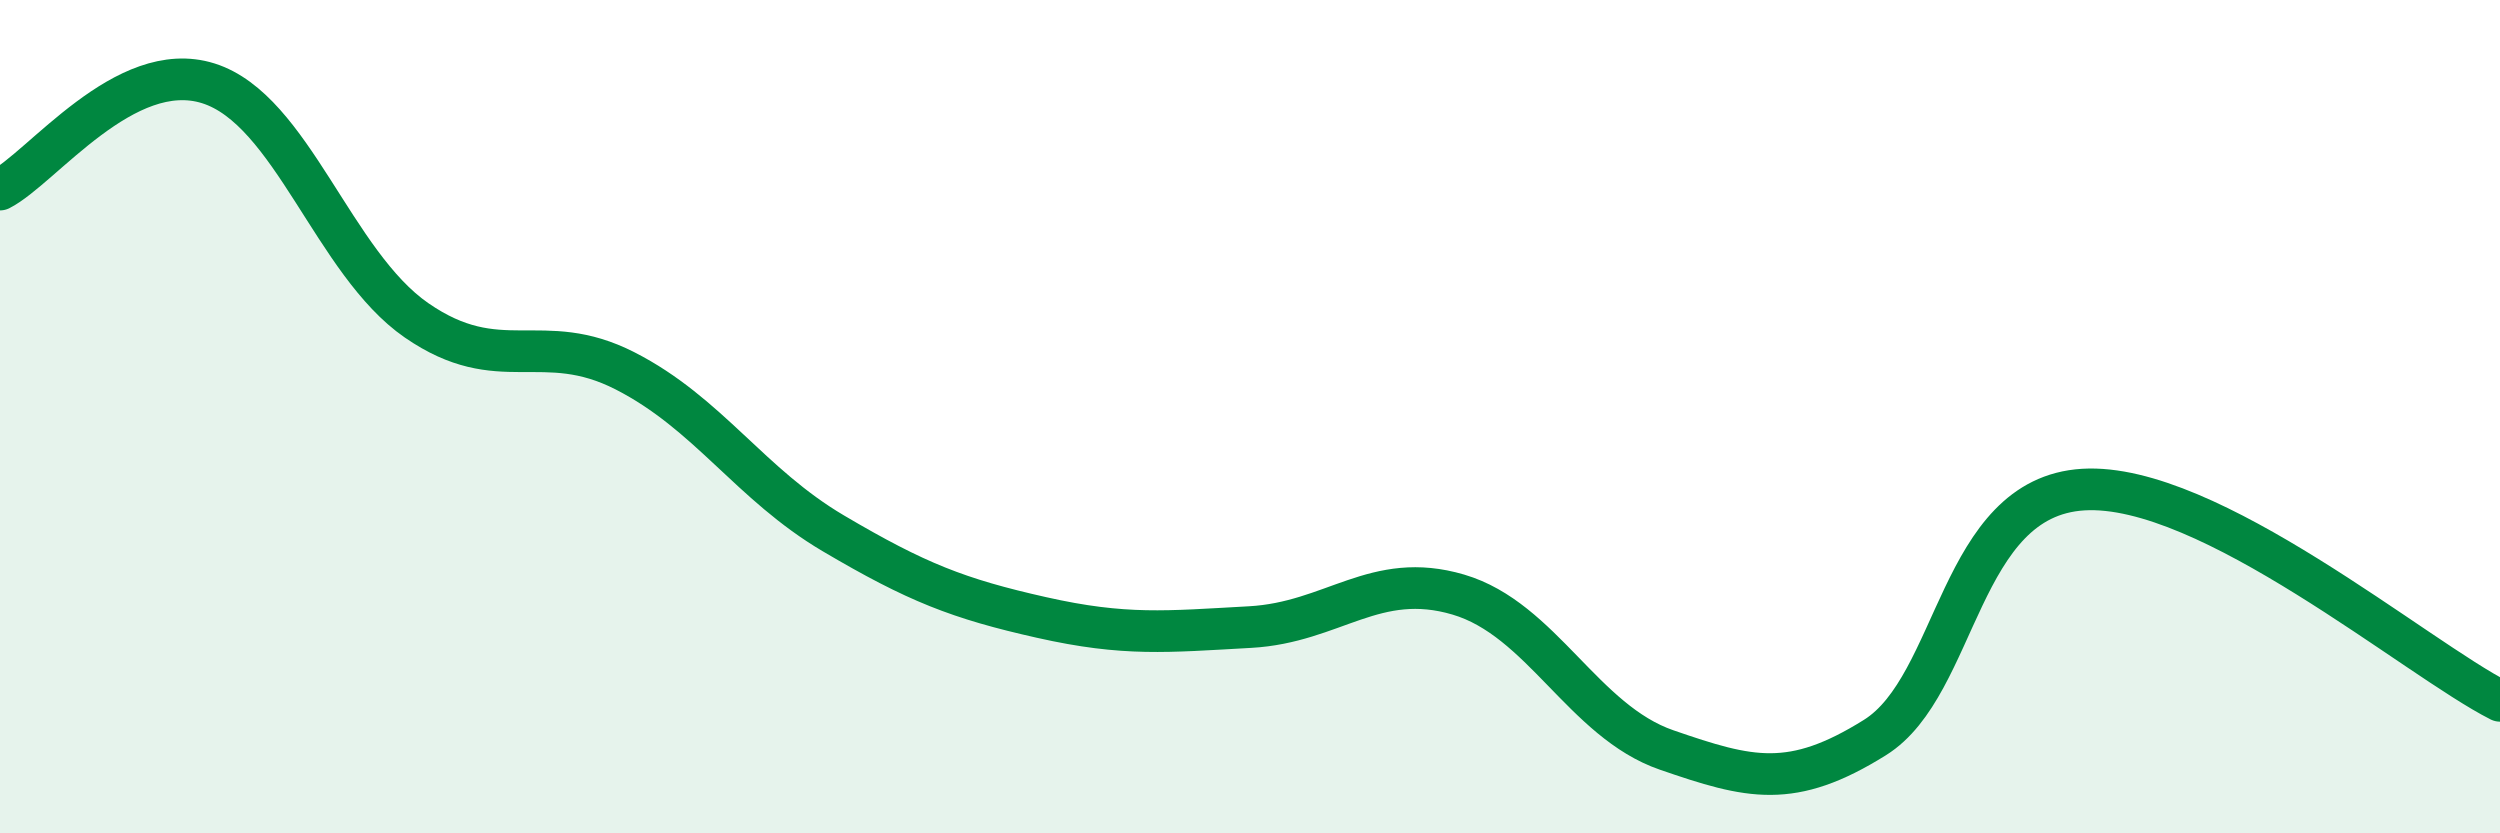
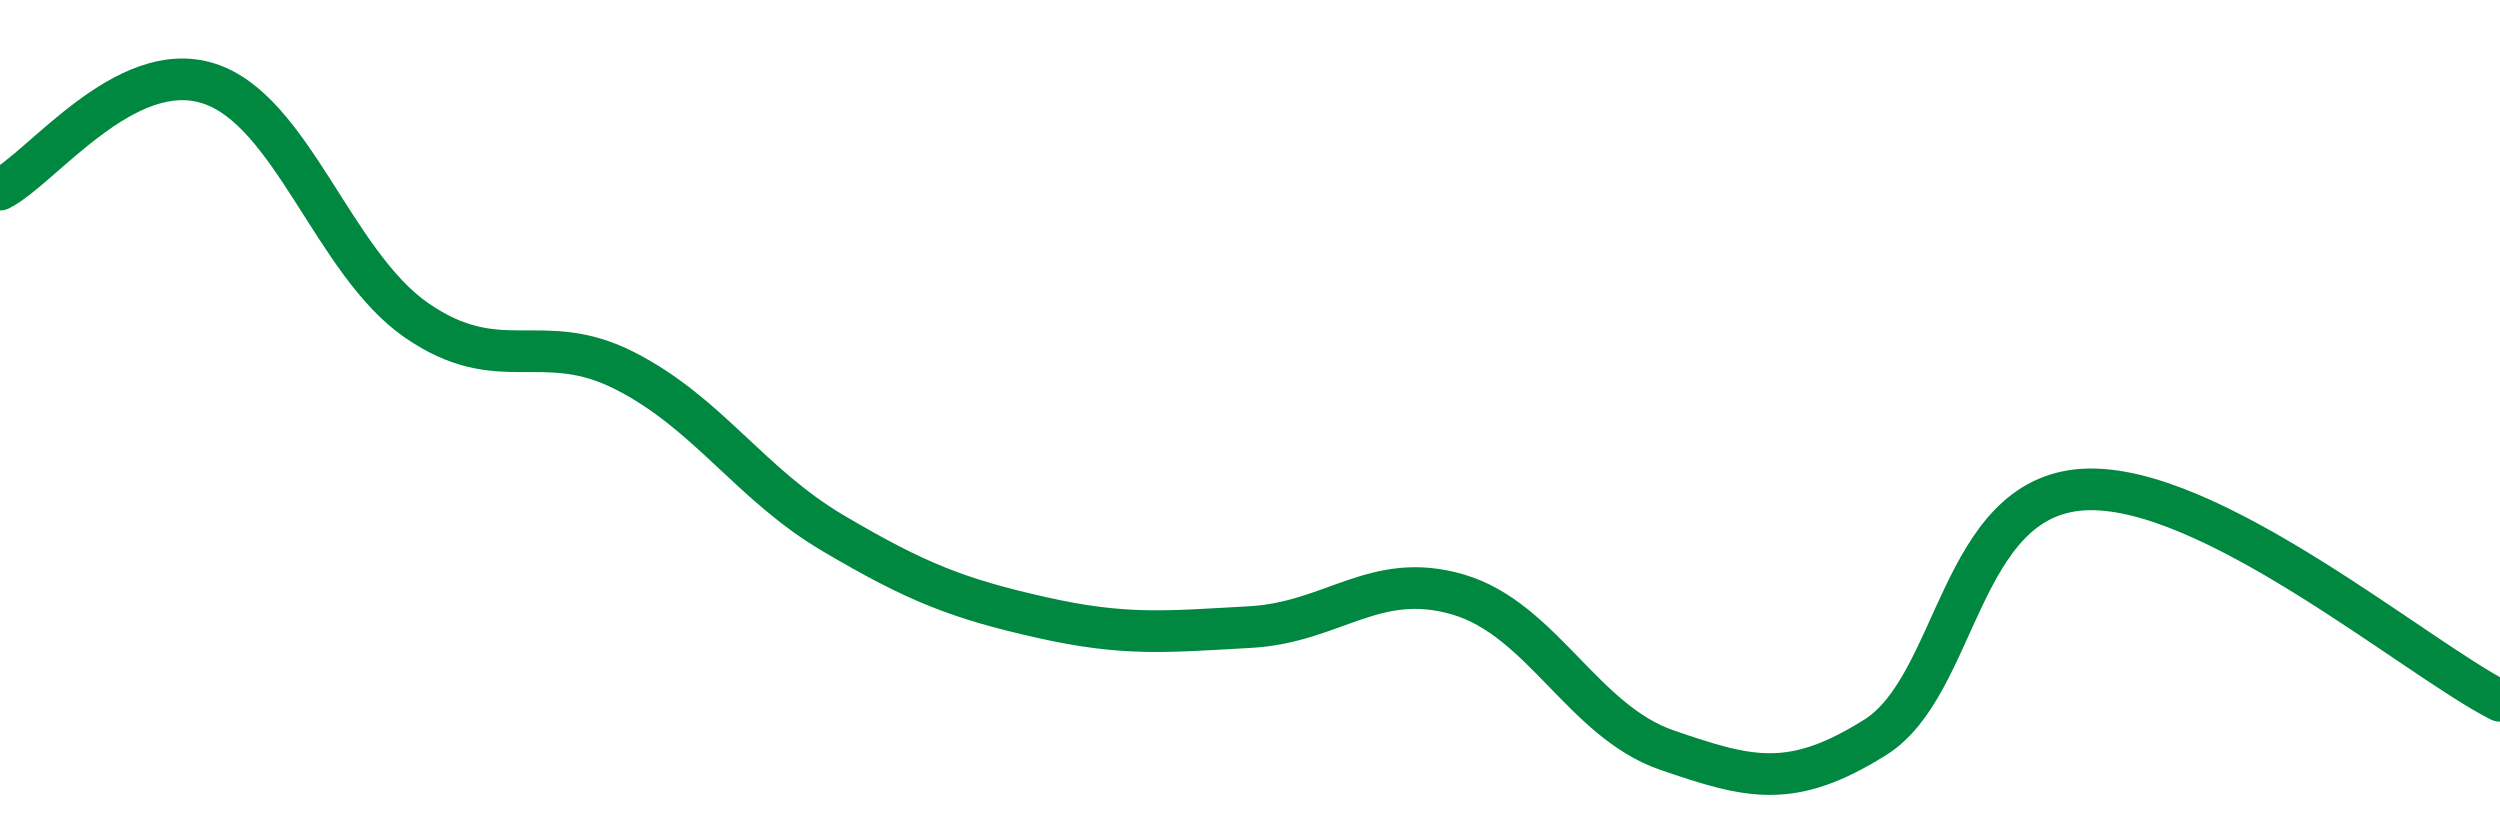
<svg xmlns="http://www.w3.org/2000/svg" width="60" height="20" viewBox="0 0 60 20">
-   <path d="M 0,4.55 C 1,4.04 3,1.37 5,2 C 7,2.63 8,6.31 10,7.69 C 12,9.07 13,7.88 15,8.9 C 17,9.92 18,11.62 20,12.8 C 22,13.98 23,14.37 25,14.82 C 27,15.27 28,15.16 30,15.05 C 32,14.94 33,13.68 35,14.27 C 37,14.86 38,17.31 40,18 C 42,18.69 43,18.95 45,17.7 C 47,16.45 47,11.93 50,11.75 C 53,11.57 58,15.81 60,16.82L60 20L0 20Z" fill="#008740" opacity="0.1" stroke-linecap="round" stroke-linejoin="round" />
  <path d="M 0,4.55 C 1,4.04 3,1.37 5,2 C 7,2.63 8,6.31 10,7.69 C 12,9.07 13,7.88 15,8.9 C 17,9.92 18,11.62 20,12.8 C 22,13.98 23,14.37 25,14.82 C 27,15.27 28,15.16 30,15.05 C 32,14.94 33,13.68 35,14.27 C 37,14.86 38,17.31 40,18 C 42,18.69 43,18.95 45,17.7 C 47,16.45 47,11.93 50,11.75 C 53,11.57 58,15.81 60,16.82" stroke="#008740" stroke-width="1" fill="none" stroke-linecap="round" stroke-linejoin="round" />
</svg>